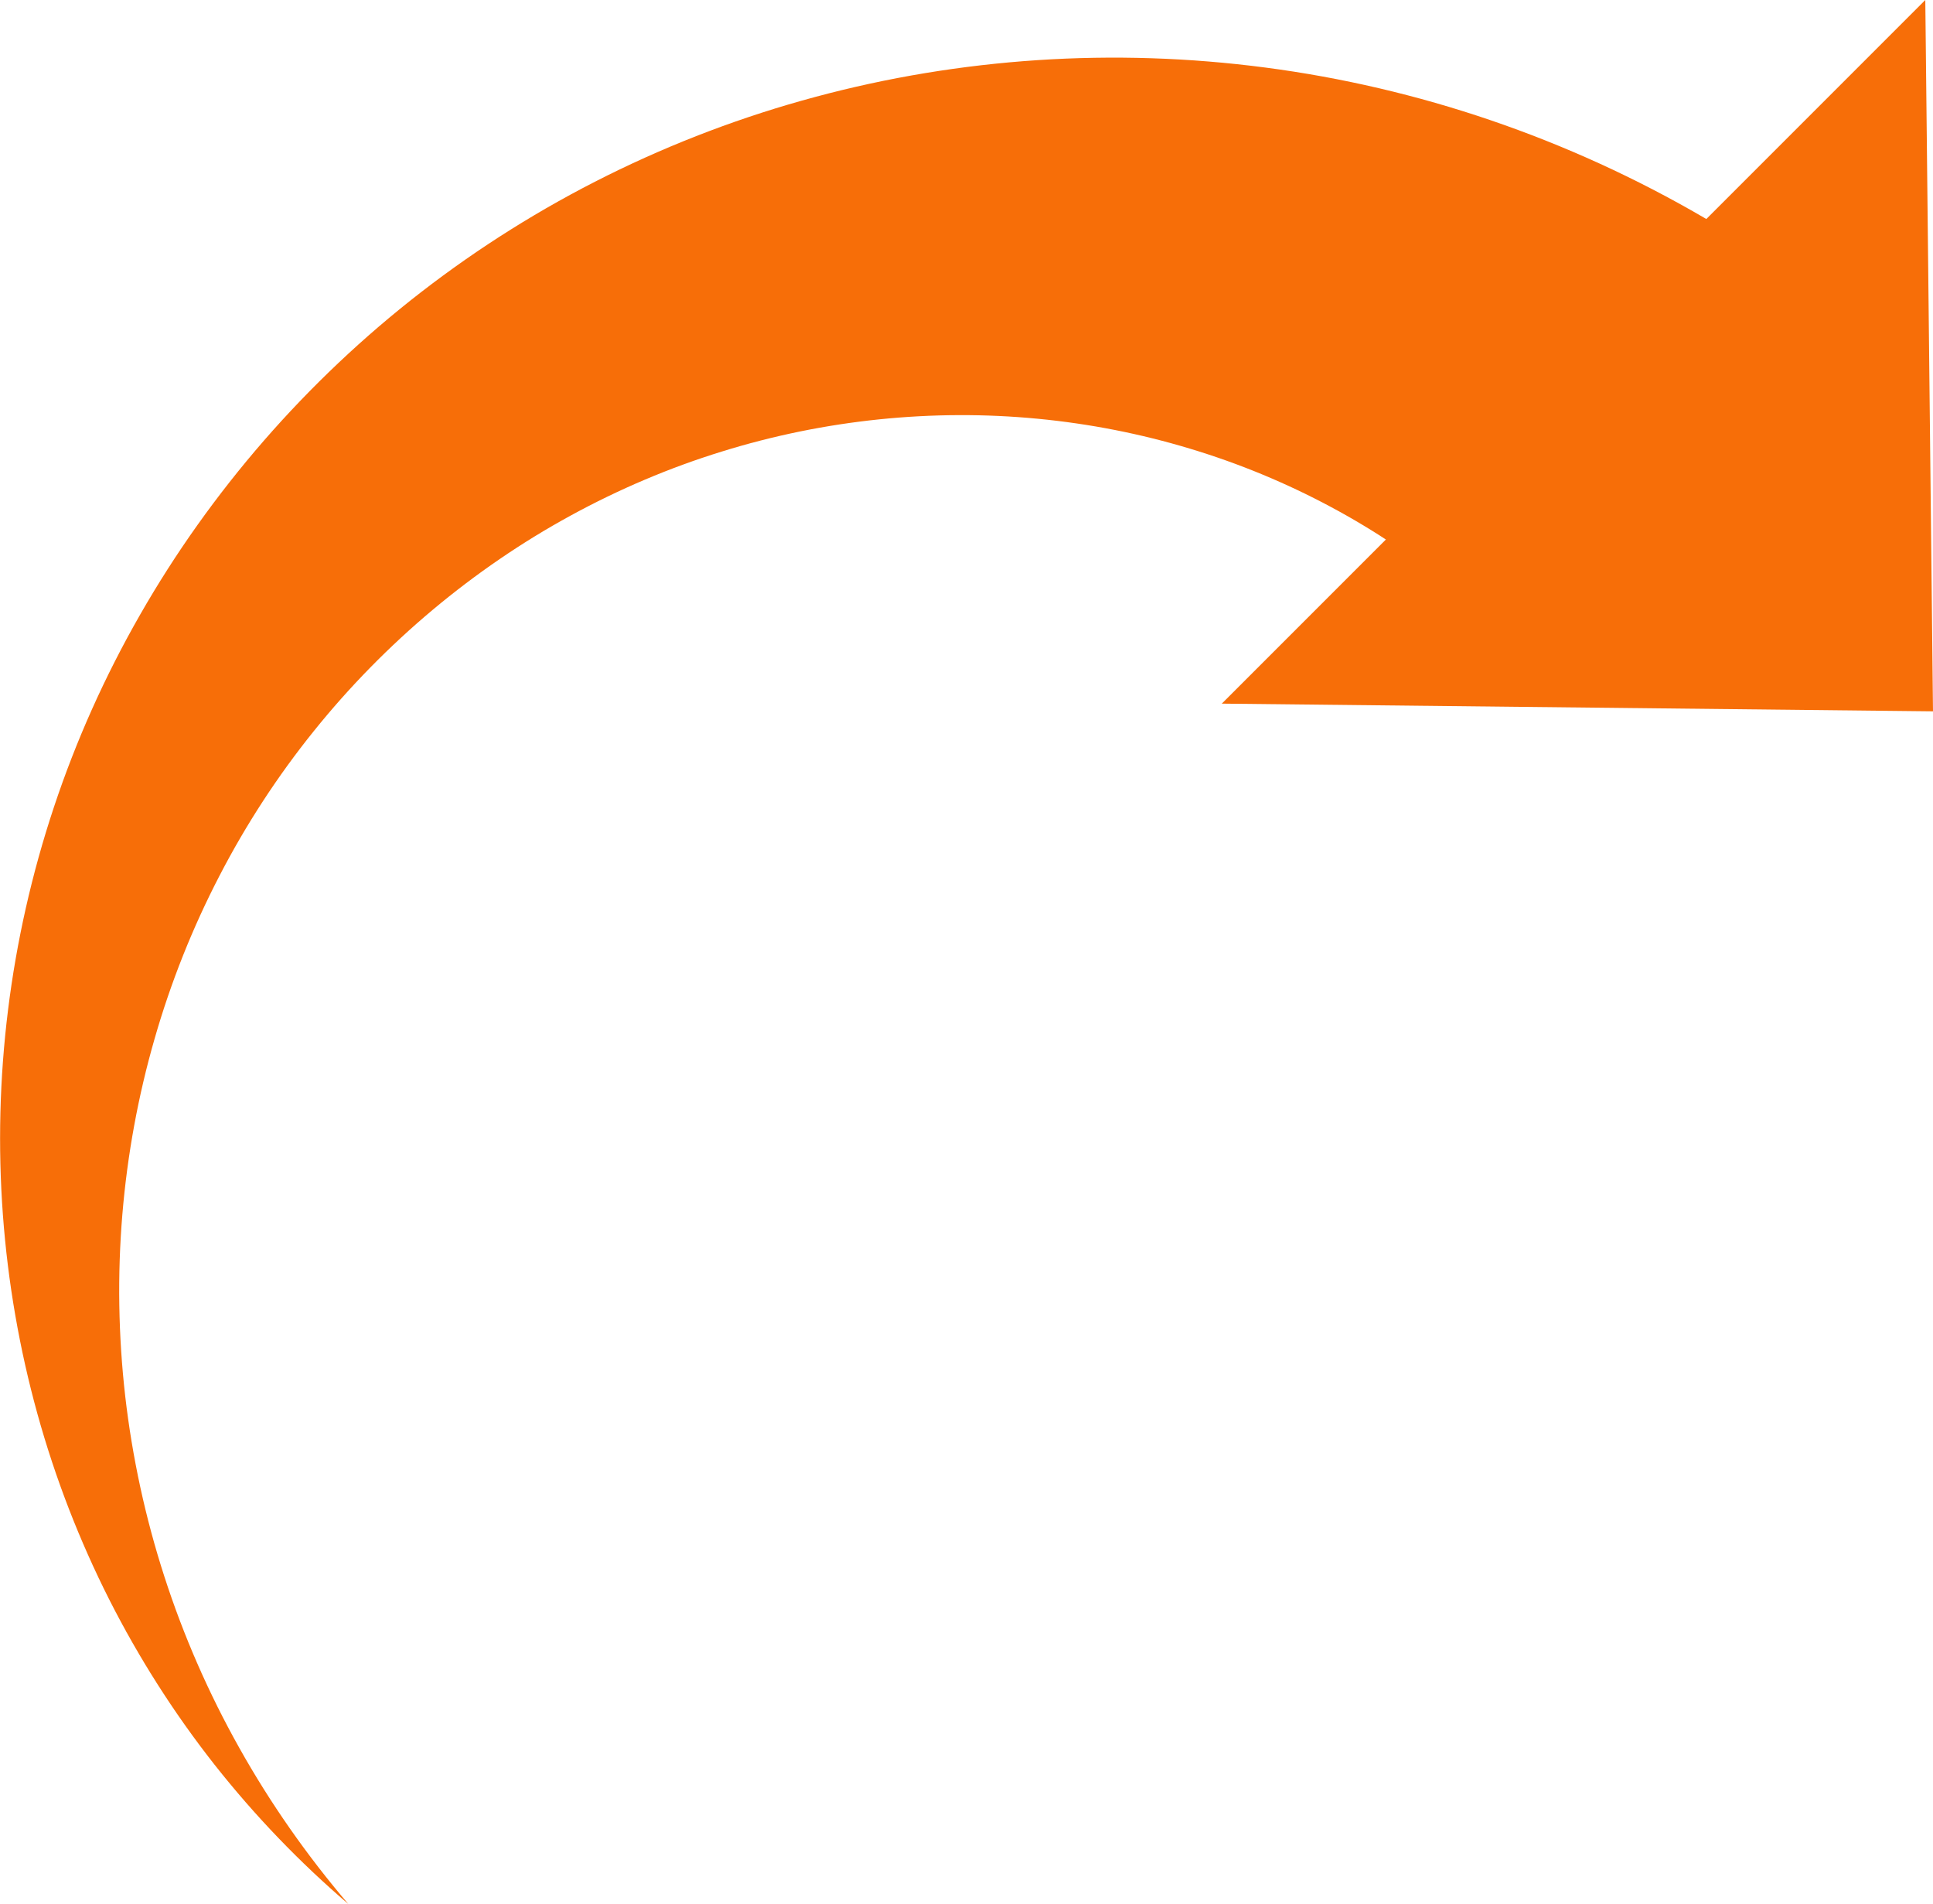
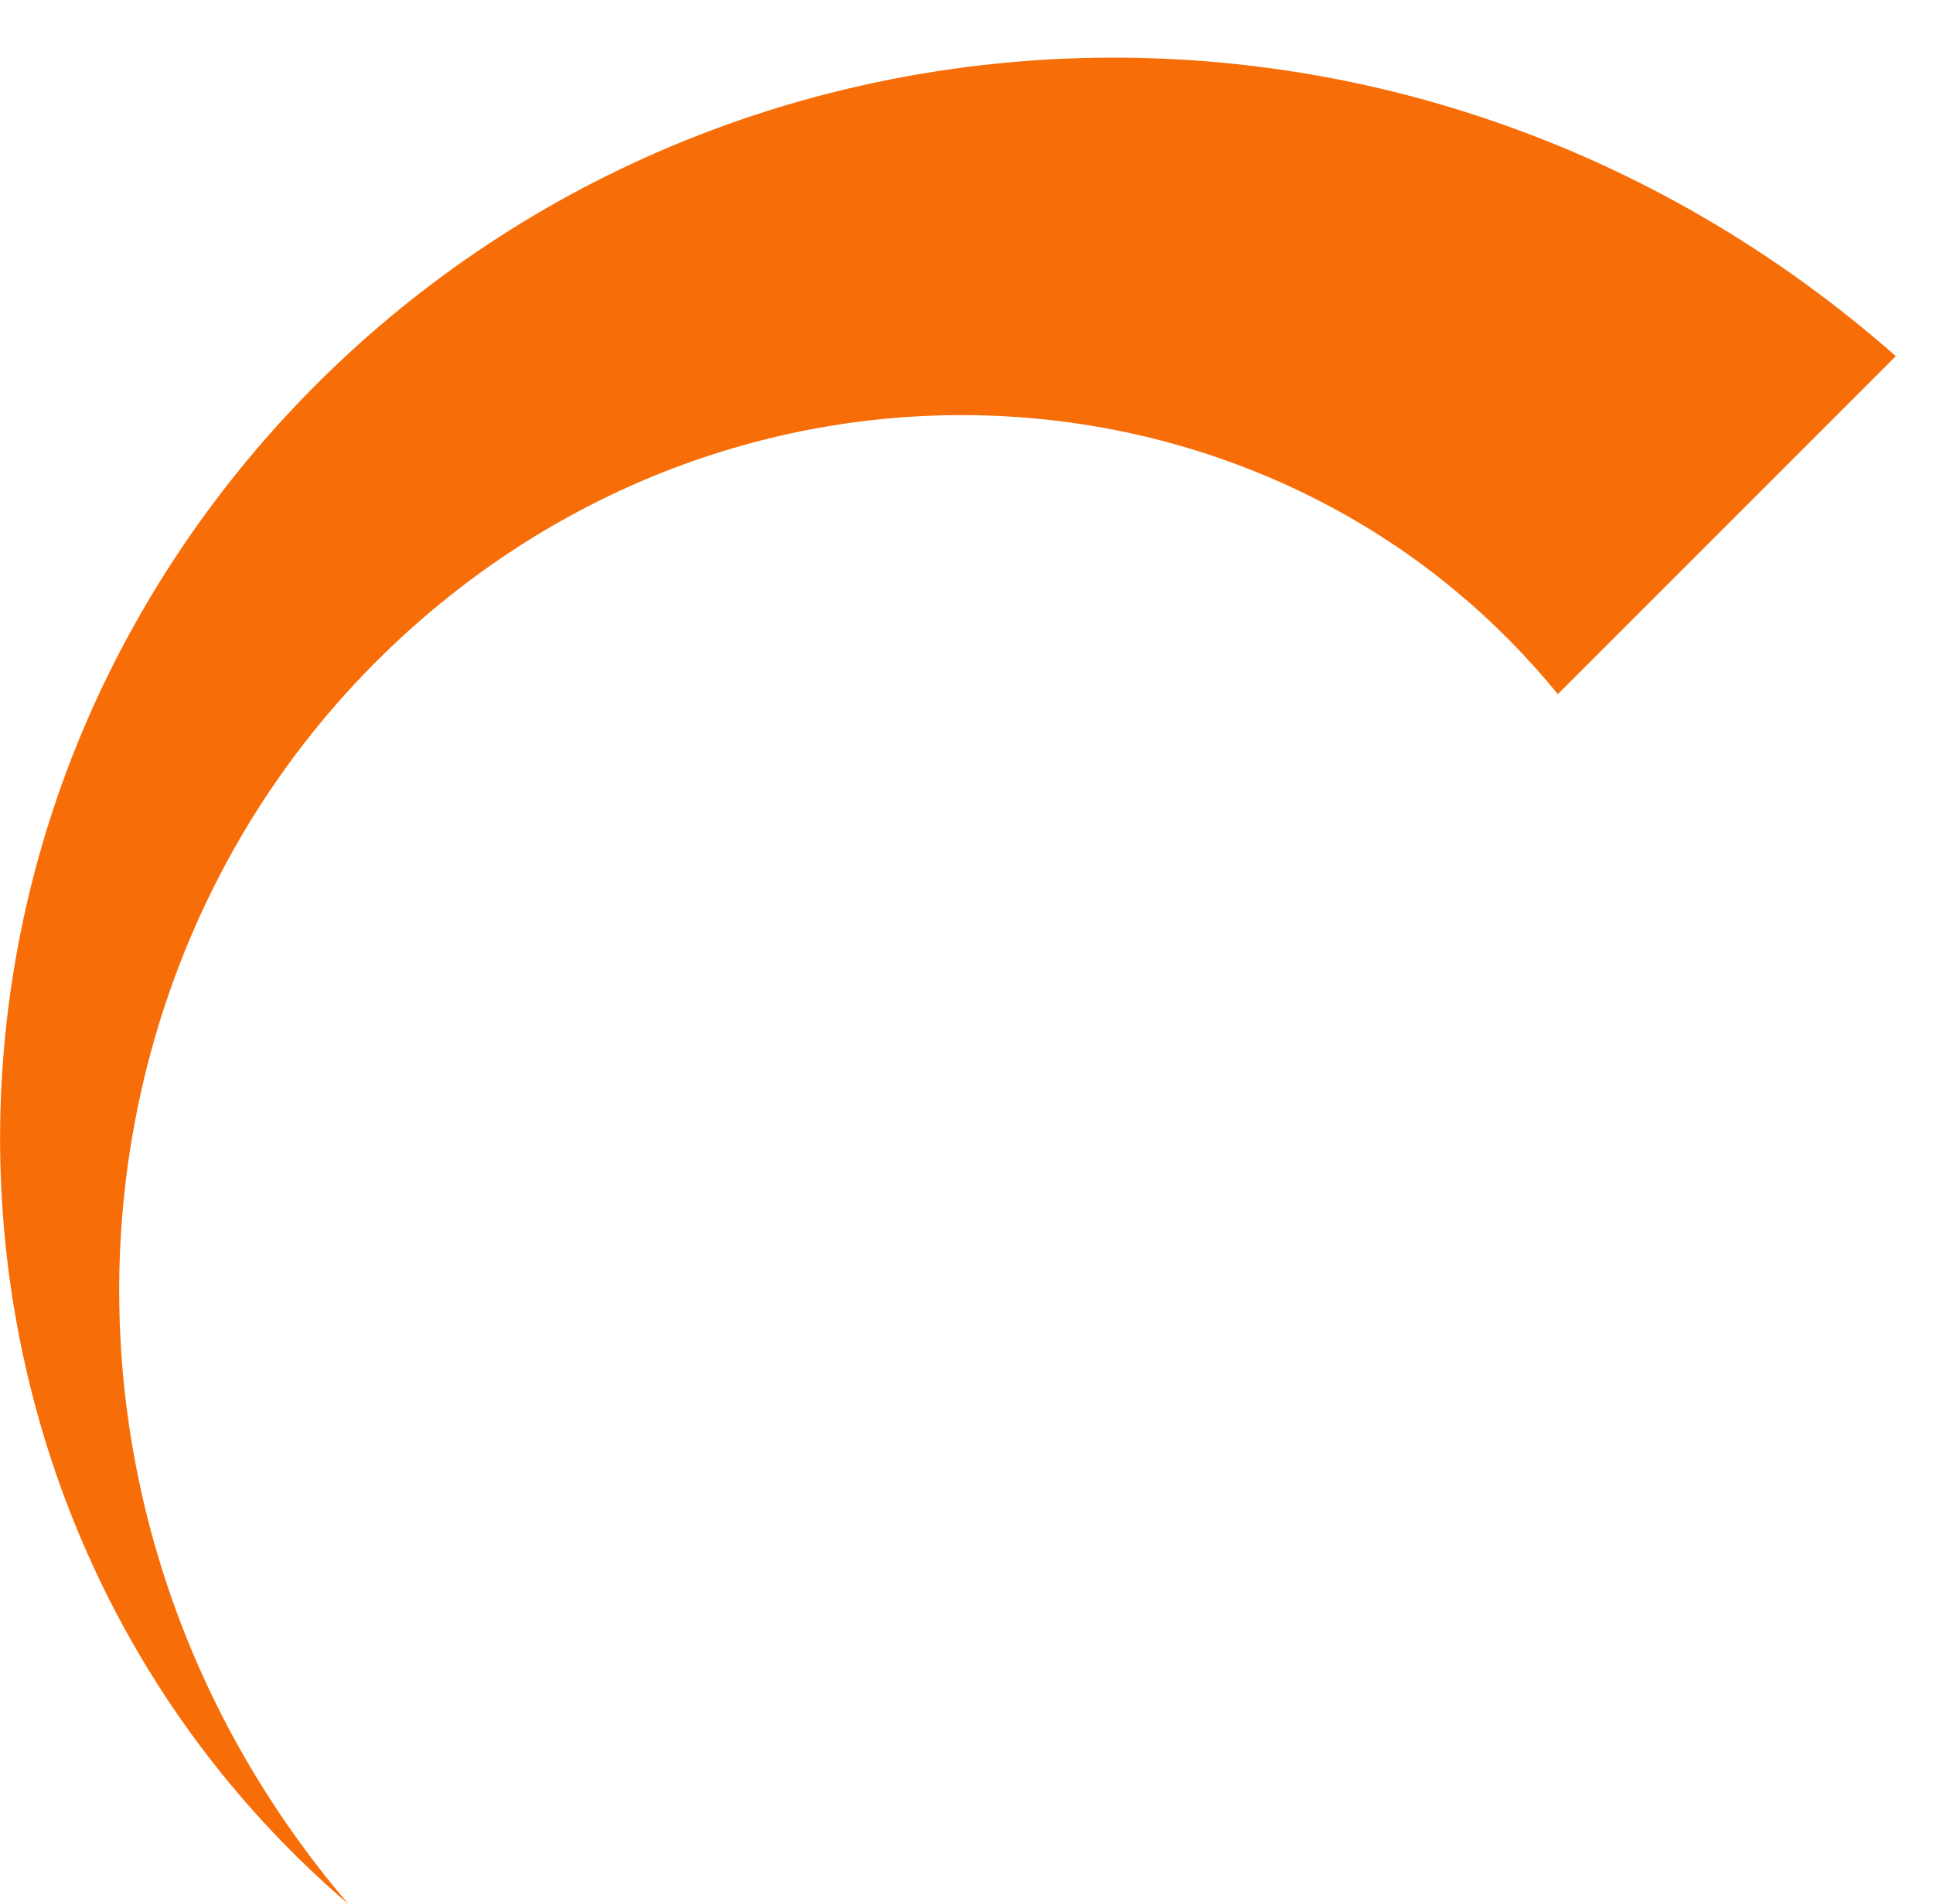
<svg xmlns="http://www.w3.org/2000/svg" id="Layer_2" data-name="Layer 2" viewBox="0 0 220.89 217.54">
  <defs>
    <style>
      .cls-1 {
        fill: #f76e08;
        stroke-width: 0px;
      }
    </style>
  </defs>
  <g id="Layer_1-2" data-name="Layer 1">
    <g>
-       <path class="cls-1" d="m178.02,79.31c-3.52-4.32-7.47-8.32-11.82-11.91-4.34-3.6-9.08-6.79-14.15-9.5-5.06-2.71-10.45-4.95-16.07-6.64-5.62-1.7-11.46-2.85-17.42-3.42-11.92-1.14-24.28.08-36.11,3.76-5.92,1.83-11.7,4.28-17.23,7.3-5.54,3.02-10.82,6.63-15.77,10.77-4.94,4.14-9.51,8.78-13.6,13.87-4.1,5.09-7.72,10.63-10.77,16.52-3.06,5.9-5.56,12.15-7.42,18.64-1.87,6.49-3.11,13.23-3.68,20.08-.57,6.85-.46,13.81.33,20.74.8,6.93,2.29,13.85,4.47,20.59,2.18,6.75,5.05,13.33,8.58,19.61,3.52,6.28,7.7,12.26,12.45,17.82-5.56-4.76-10.69-10.09-15.29-15.92-4.59-5.83-8.64-12.17-12.05-18.9-3.4-6.73-6.16-13.84-8.2-21.21-2.04-7.37-3.37-15-3.94-22.73-.57-7.74-.38-15.59.59-23.4.97-7.81,2.72-15.58,5.24-23.16,2.52-7.58,5.82-14.96,9.85-21.99,4.02-7.03,8.77-13.7,14.14-19.88,5.37-6.17,11.39-11.88,17.98-16.98,6.58-5.09,13.71-9.57,21.27-13.32,7.56-3.75,15.54-6.77,23.78-8.98,8.25-2.22,16.76-3.63,25.39-4.2,8.63-.57,17.36-.29,26.05.85,8.69,1.14,17.32,3.15,25.73,6.02,8.41,2.87,16.59,6.59,24.36,11.12,7.77,4.52,15.13,9.84,21.93,15.83l-38.61,38.61Z" />
-       <polygon class="cls-1" points="220.89 81.27 220.01 0 139.62 80.39 220.89 81.27" />
+       <path class="cls-1" d="m178.02,79.31c-3.52-4.32-7.47-8.32-11.82-11.91-4.34-3.6-9.08-6.79-14.15-9.5-5.06-2.71-10.45-4.95-16.07-6.64-5.62-1.7-11.46-2.85-17.42-3.42-11.92-1.14-24.28.08-36.11,3.76-5.92,1.83-11.7,4.28-17.23,7.3-5.54,3.02-10.82,6.63-15.77,10.77-4.94,4.14-9.51,8.78-13.6,13.87-4.1,5.09-7.72,10.63-10.77,16.52-3.06,5.9-5.56,12.15-7.42,18.64-1.87,6.49-3.11,13.23-3.68,20.08-.57,6.85-.46,13.81.33,20.74.8,6.93,2.29,13.85,4.47,20.59,2.18,6.75,5.05,13.33,8.58,19.61,3.52,6.28,7.7,12.26,12.45,17.82-5.56-4.76-10.69-10.09-15.29-15.92-4.59-5.83-8.64-12.17-12.05-18.9-3.4-6.73-6.16-13.84-8.2-21.21-2.04-7.37-3.37-15-3.94-22.73-.57-7.74-.38-15.59.59-23.4.97-7.81,2.72-15.58,5.24-23.16,2.52-7.58,5.82-14.96,9.85-21.99,4.02-7.03,8.77-13.7,14.14-19.88,5.37-6.17,11.39-11.88,17.98-16.98,6.58-5.09,13.71-9.57,21.27-13.32,7.56-3.75,15.54-6.77,23.78-8.98,8.25-2.22,16.76-3.63,25.39-4.2,8.63-.57,17.36-.29,26.05.85,8.69,1.14,17.32,3.15,25.73,6.02,8.41,2.87,16.59,6.59,24.36,11.12,7.77,4.52,15.13,9.84,21.93,15.83l-38.61,38.61" />
    </g>
  </g>
</svg>